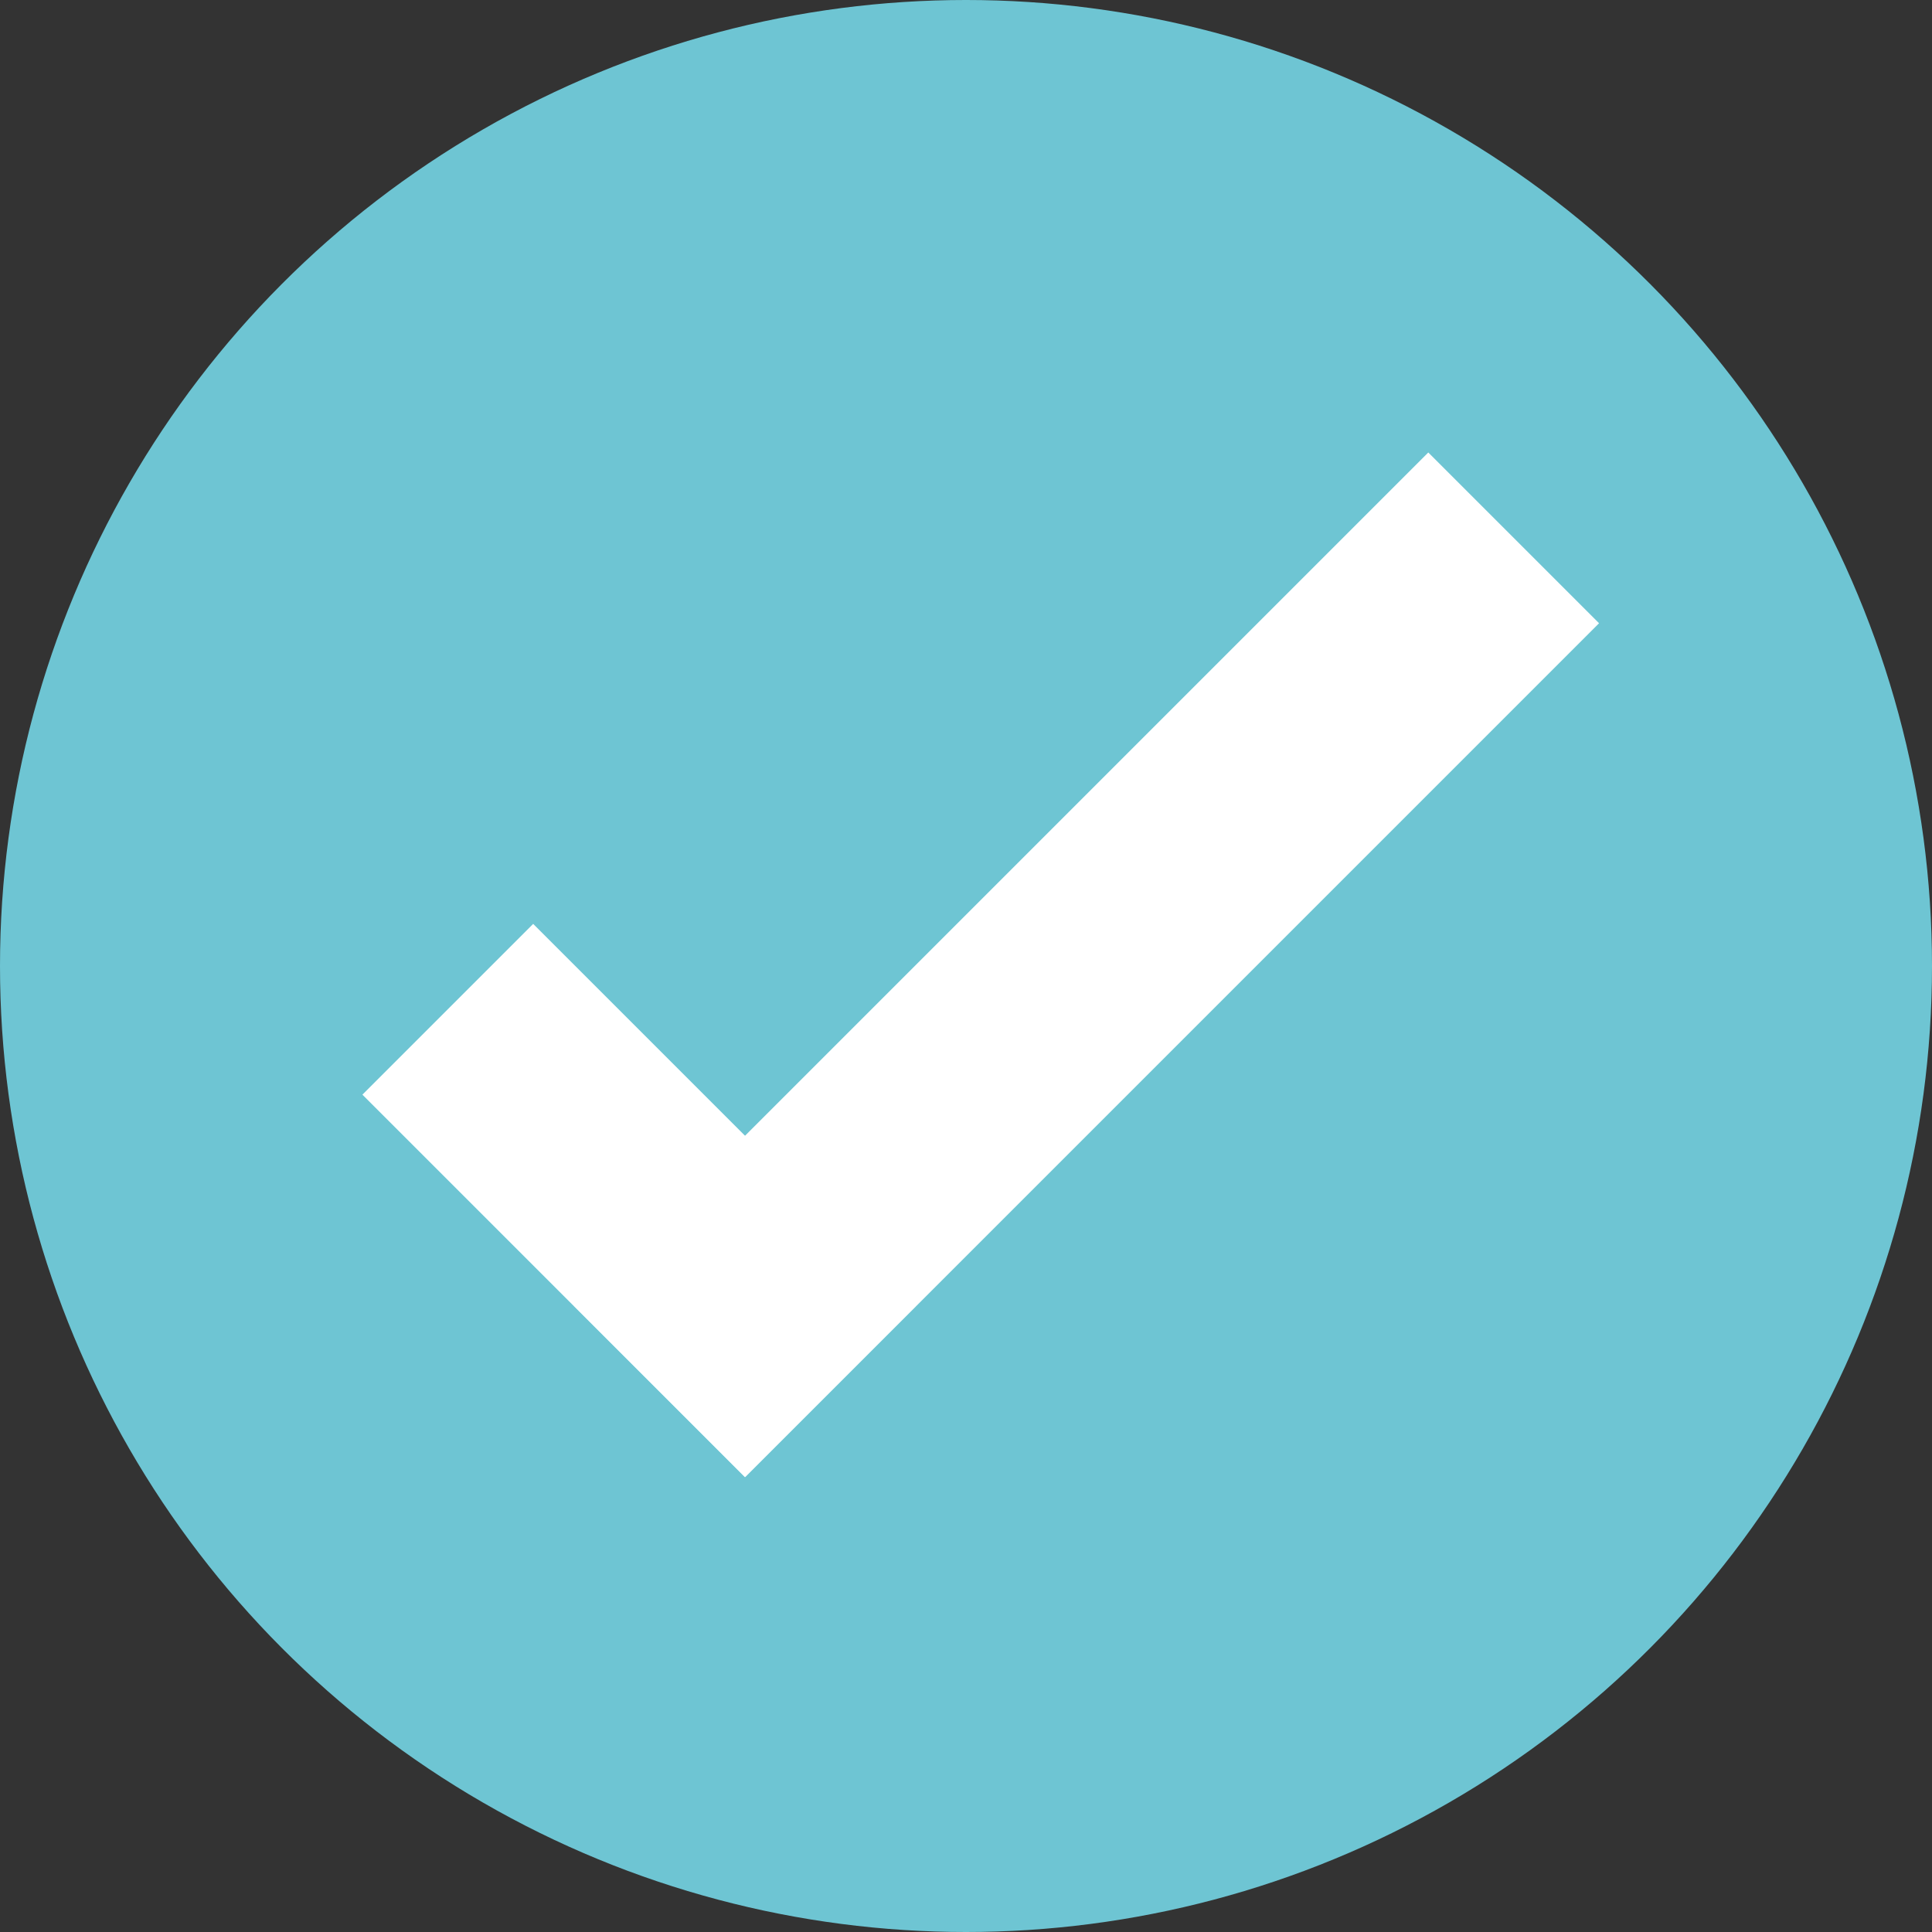
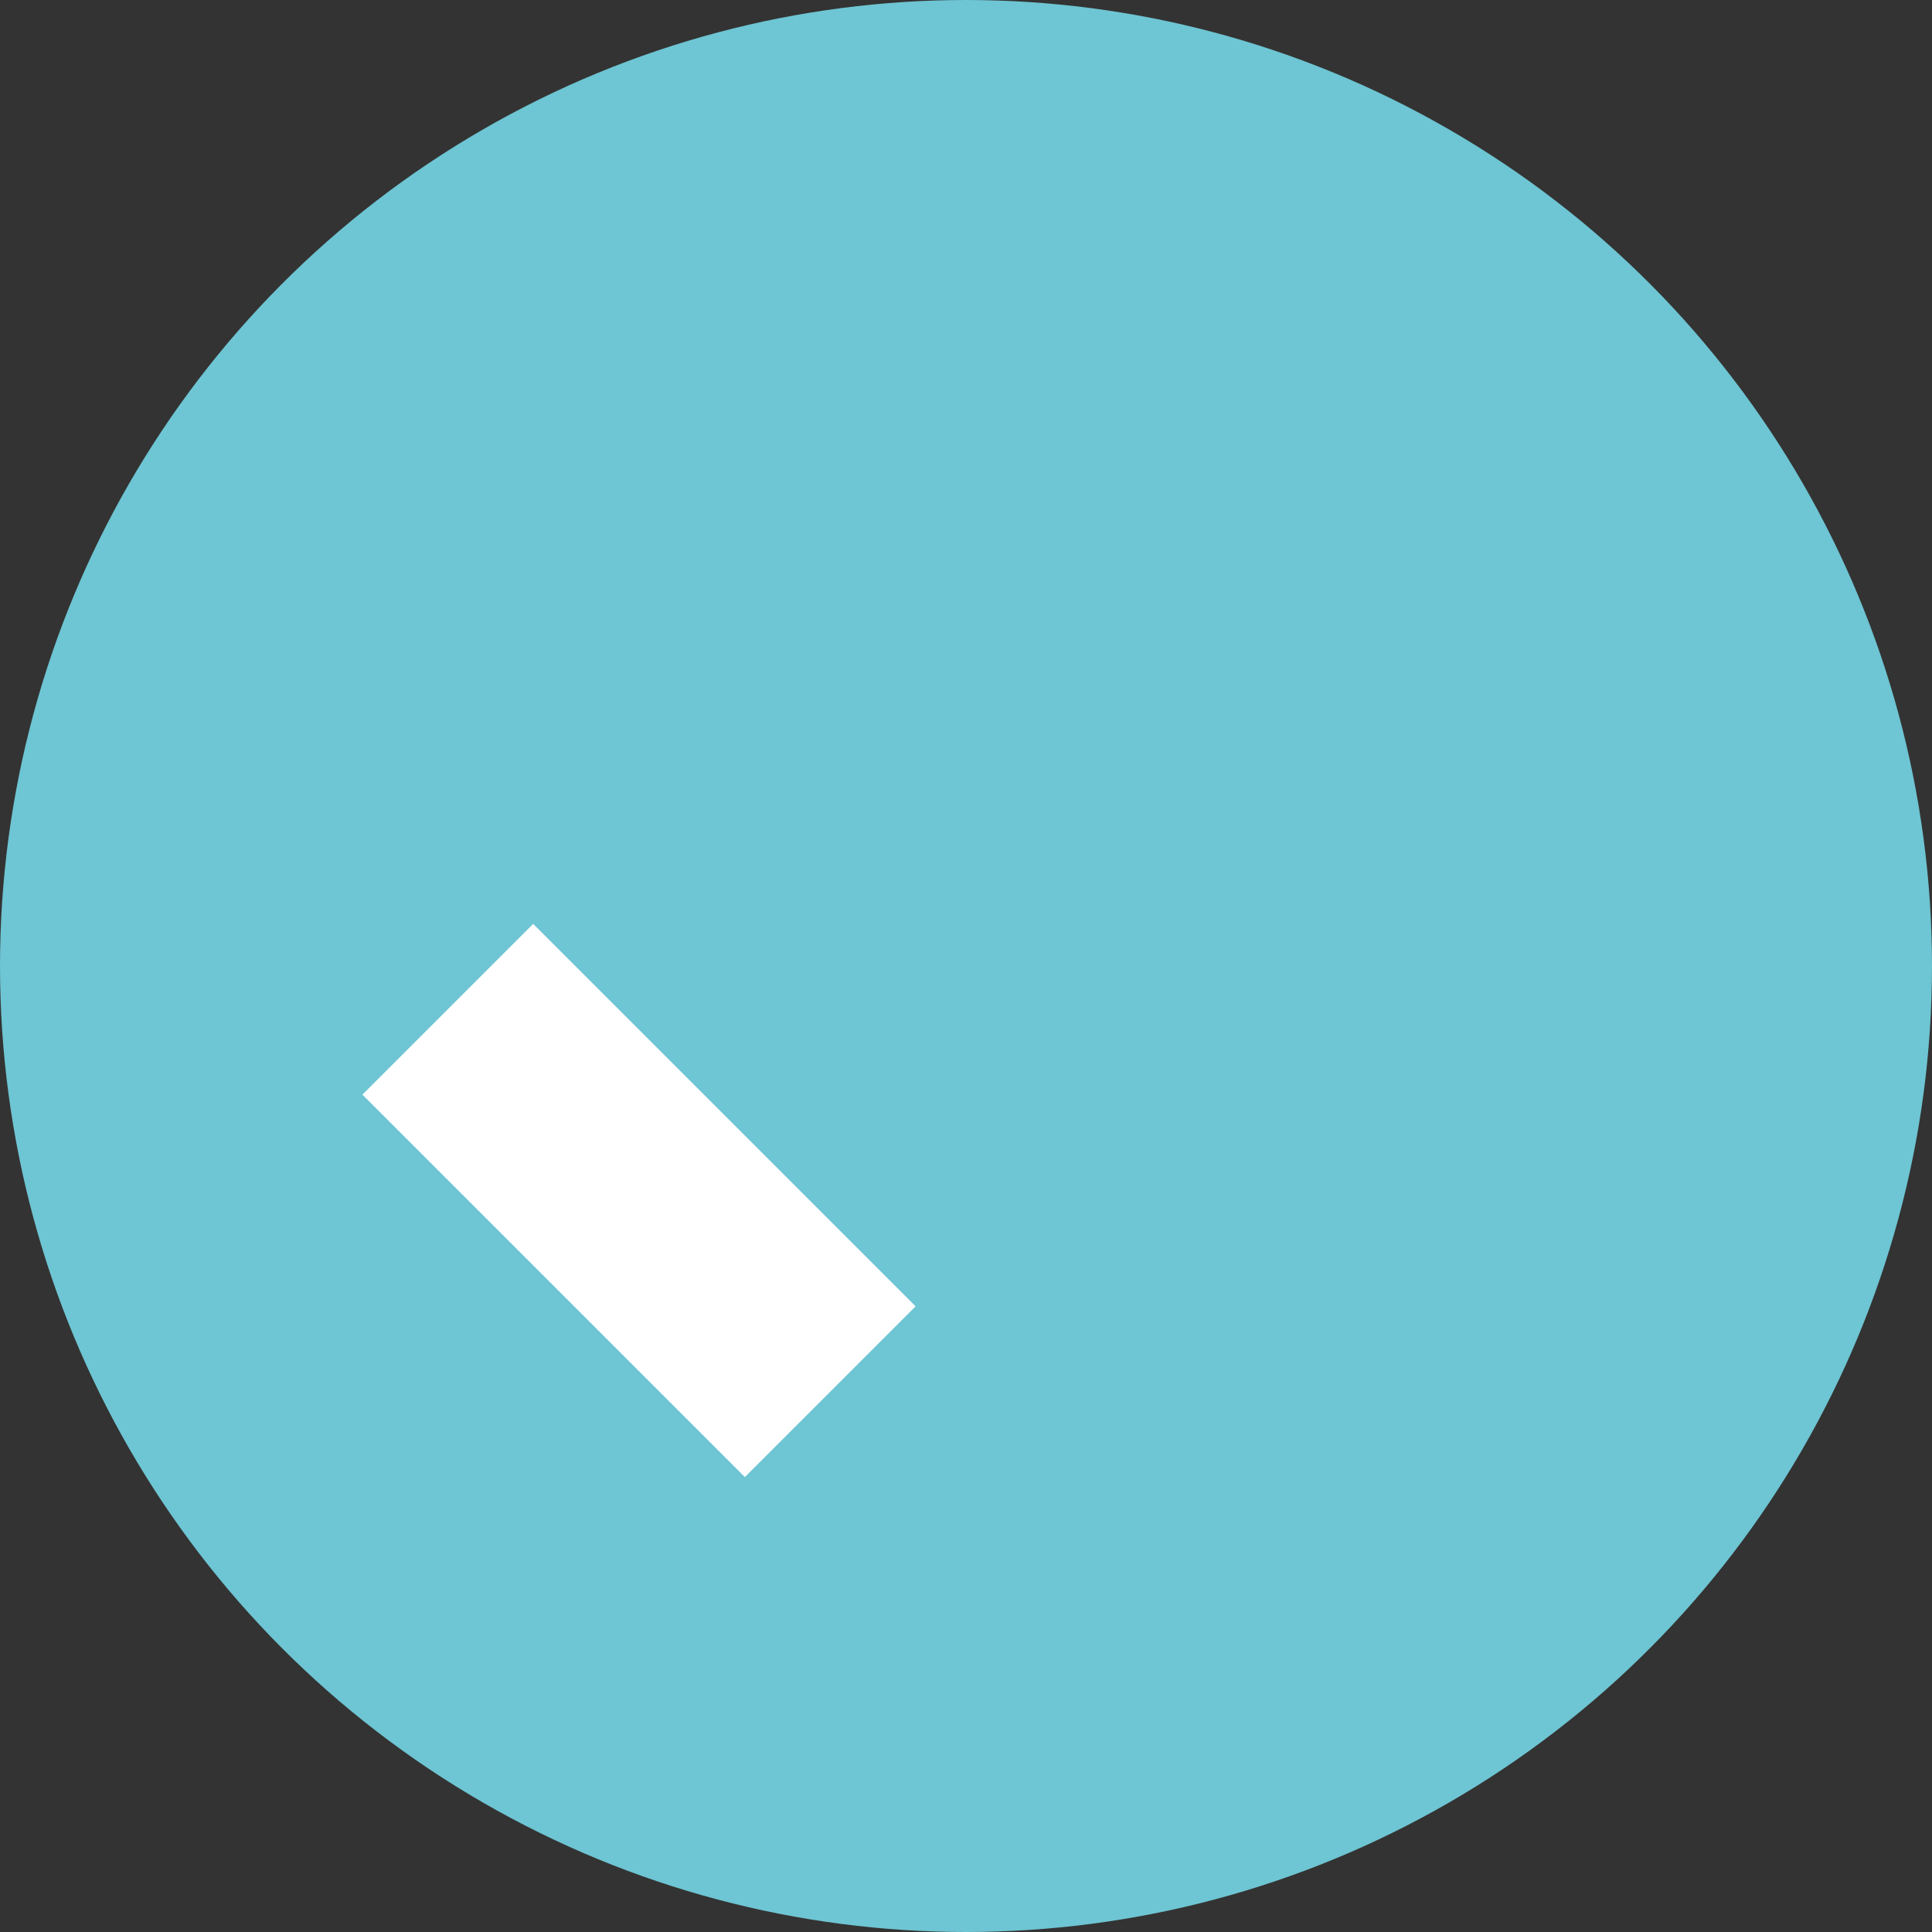
<svg xmlns="http://www.w3.org/2000/svg" version="1.1" id="레이어_1" x="0px" y="0px" viewBox="0 0 800 800" style="enable-background:new 0 0 800 800;" xml:space="preserve">
  <rect x="0" y="0" width="800" height="800" fill="#333333" stroke="none" />
  <style type="text/css">
	.st0{fill:#6EC5D3;}
	.st1{fill:none;stroke:#FFFFFF;stroke-width:100;stroke-miterlimit:10;}
</style>
  <circle class="st0" cx="400" cy="400" r="400" />
-   <line class="st1" x1="273.22" y1="576.28" x2="626.78" y2="222.72" />
  <line class="st1" x1="343.78" y1="576.28" x2="185.42" y2="417.92" />
</svg>